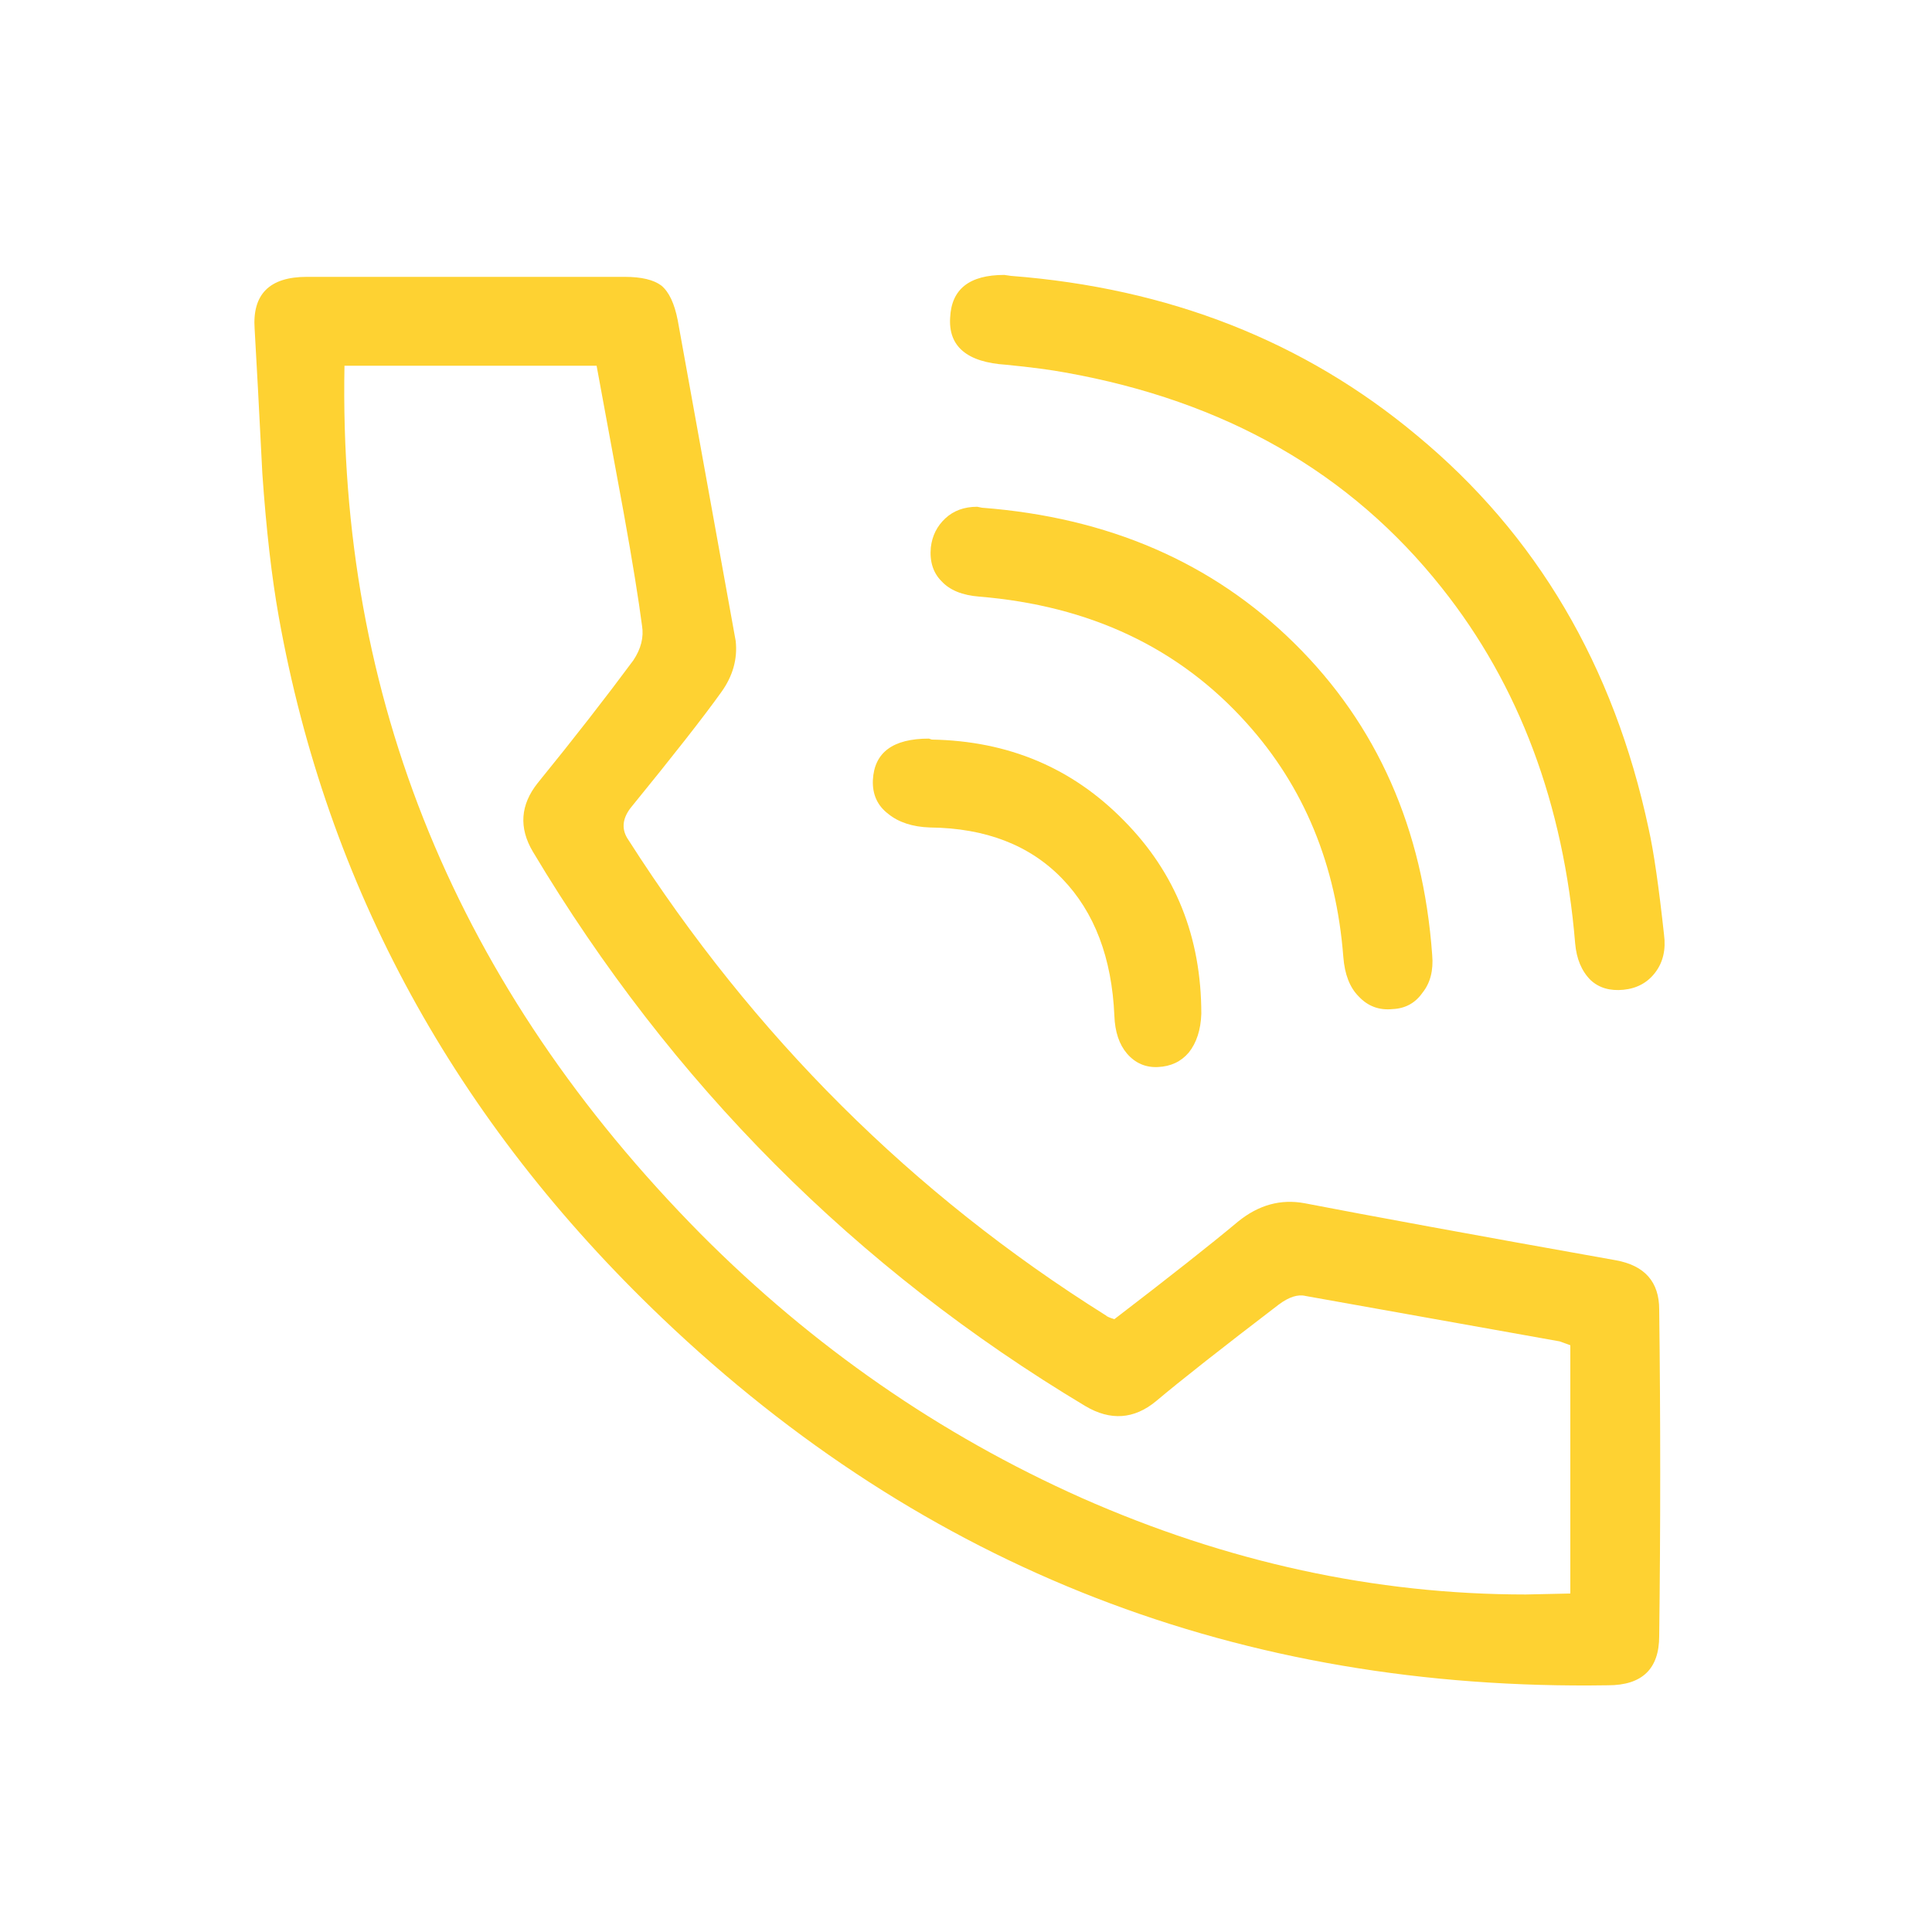
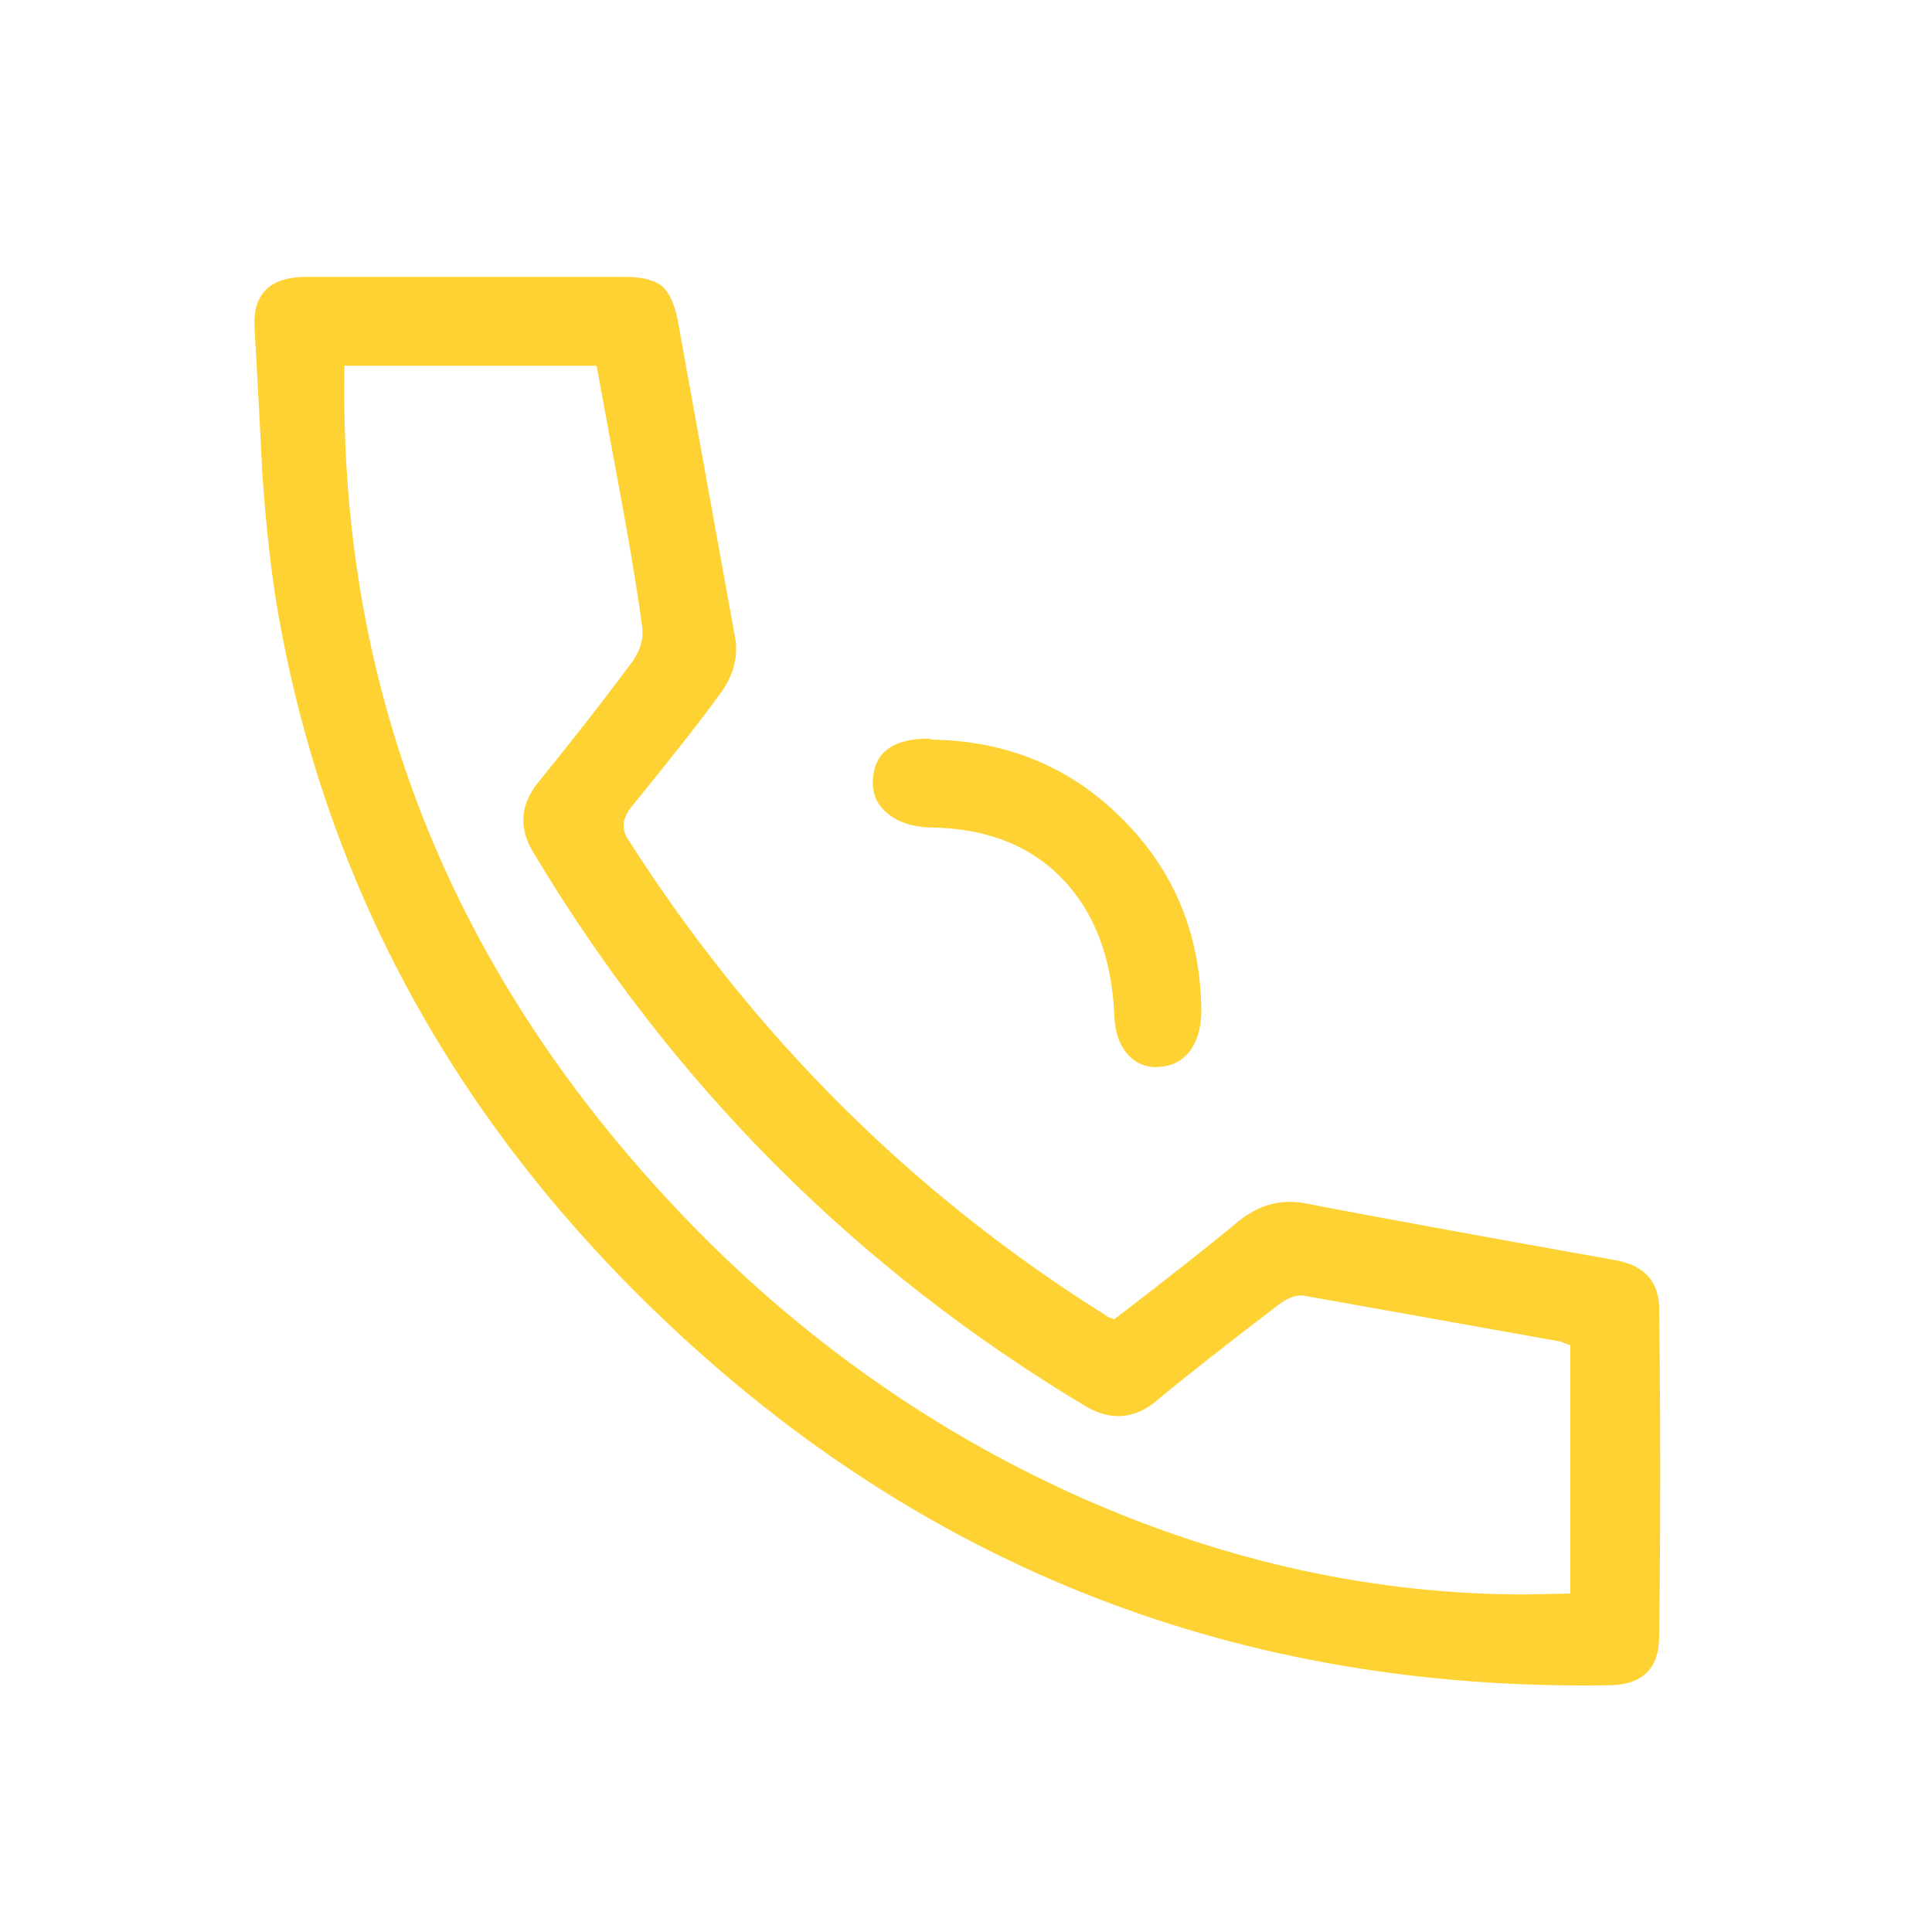
<svg xmlns="http://www.w3.org/2000/svg" id="Ebene_1" viewBox="0 0 100 100">
-   <path d="M52.08,18.88c1.33,.13,2.35,.27,3.05,.4,8.27,1.47,14.77,5.18,19.5,11.15,4,5.03,6.3,11.17,6.9,18.4,.07,.8,.33,1.43,.8,1.9,.43,.4,1,.57,1.7,.5,.7-.07,1.25-.37,1.65-.9s.55-1.18,.45-1.95c-.27-2.47-.53-4.3-.8-5.5-1.8-8.43-5.8-15.22-12-20.35-5.83-4.87-12.83-7.62-21-8.25l-.35-.05c-1.8,0-2.73,.73-2.8,2.2-.1,1.5,.87,2.32,2.9,2.45Z" fill="#fed232" />
-   <path d="M50.68,30.88c5.73,.47,10.35,2.65,13.85,6.55,2.97,3.3,4.63,7.33,5,12.1,.07,.9,.33,1.58,.8,2.05,.47,.5,1.05,.72,1.75,.65,.67-.03,1.18-.32,1.55-.85,.4-.5,.57-1.15,.5-1.95-.47-6.53-2.85-11.92-7.15-16.15-4.23-4.17-9.62-6.5-16.15-7l-.25-.05c-.67,0-1.22,.2-1.65,.6-.43,.4-.68,.9-.75,1.5-.07,.73,.12,1.32,.55,1.75,.43,.47,1.08,.73,1.95,.8Z" fill="#fed232" />
  <path d="M83.63,65.23c-7.47-1.33-12.83-2.32-16.1-2.95-1.23-.23-2.38,.08-3.45,.95-1.4,1.17-3.53,2.85-6.4,5.05-.23-.07-.38-.13-.45-.2-10-6.27-18.23-14.47-24.7-24.6-.37-.53-.33-1.08,.1-1.65,2.2-2.7,3.77-4.7,4.7-6,.6-.83,.85-1.72,.75-2.65-1.33-7.37-2.33-12.9-3-16.6-.17-.87-.45-1.47-.85-1.8-.4-.3-1.03-.45-1.9-.45H15.88c-1.93,0-2.83,.9-2.7,2.7,.1,1.67,.23,4.17,.4,7.5,.2,2.87,.48,5.33,.85,7.4,2.5,13.97,9.12,26.07,19.85,36.3,13.6,12.97,29.92,19.3,48.95,19,1.77,0,2.65-.85,2.65-2.55,.07-5.6,.07-11.23,0-16.9,0-1.43-.75-2.28-2.25-2.55Zm-2.35,17.25l-2.3,.05c-7.8,0-15.47-1.67-23-5-7.33-3.27-13.9-7.82-19.7-13.65-12.63-12.77-18.78-27.75-18.45-44.95h13.05l1.4,7.6c.47,2.6,.78,4.55,.95,5.85,.1,.6-.05,1.2-.45,1.8-1.43,1.93-3.08,4.05-4.95,6.35-.9,1.13-.98,2.32-.25,3.55,7.17,12,16.7,21.57,28.6,28.7,1.3,.77,2.52,.68,3.65-.25,1.27-1.07,3.38-2.73,6.35-5,.53-.4,1-.55,1.4-.45l13.15,2.35,.55,.2v12.85Z" fill="#fed232" />
  <path d="M45.98,42.13c.53,.43,1.25,.67,2.15,.7,2.9,.03,5.18,.92,6.85,2.65,1.67,1.73,2.57,4.1,2.7,7.1,.03,.83,.25,1.48,.65,1.95,.43,.5,.97,.73,1.6,.7,.67-.03,1.2-.28,1.6-.75,.4-.5,.62-1.17,.65-2,0-3.97-1.33-7.3-4-10-2.67-2.73-5.98-4.13-9.95-4.2l-.15-.05c-1.87,0-2.83,.72-2.9,2.15-.03,.73,.23,1.32,.8,1.75Z" fill="#fed232" />
</svg>